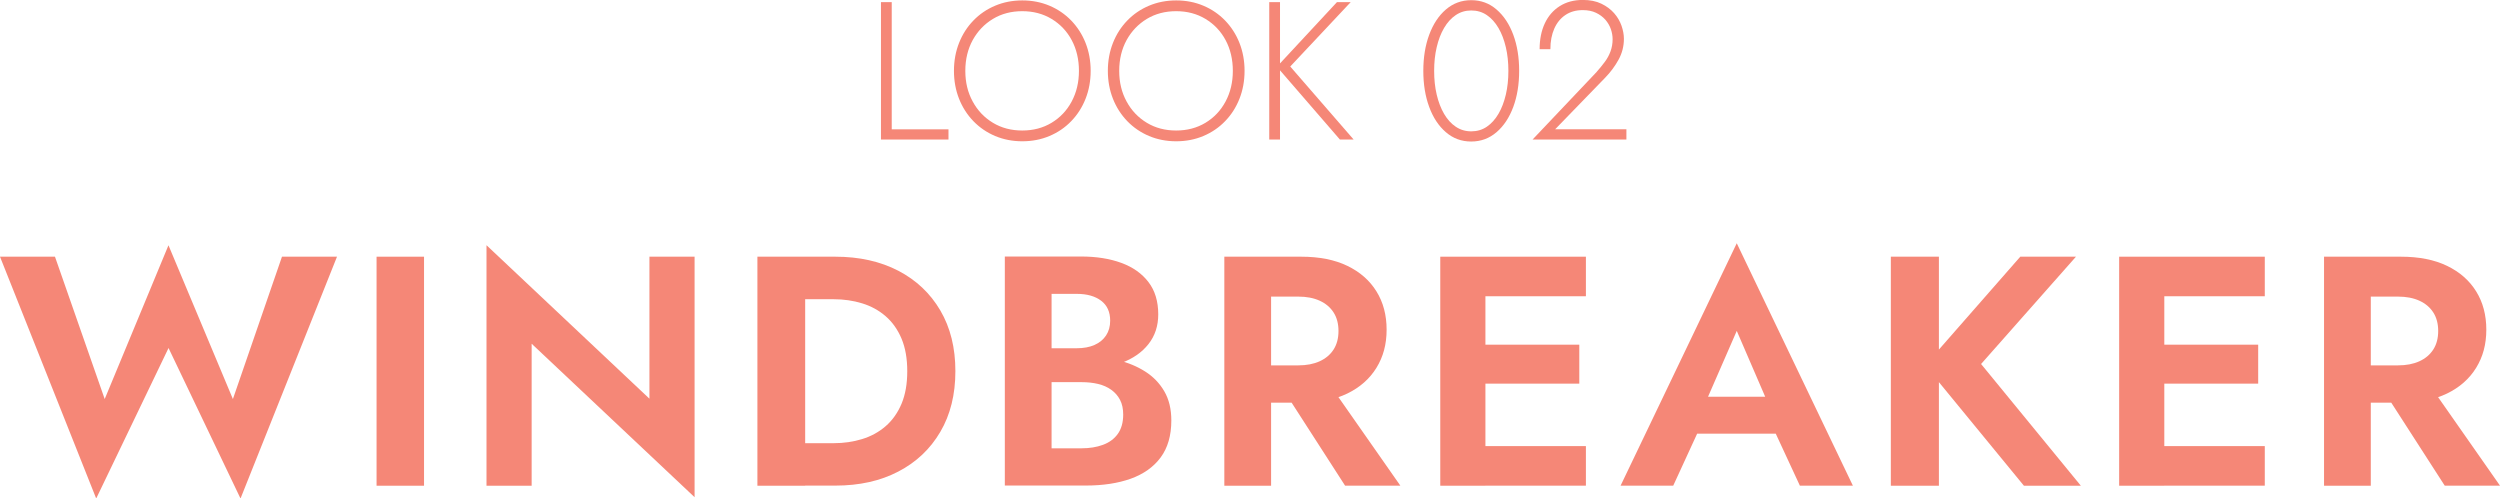
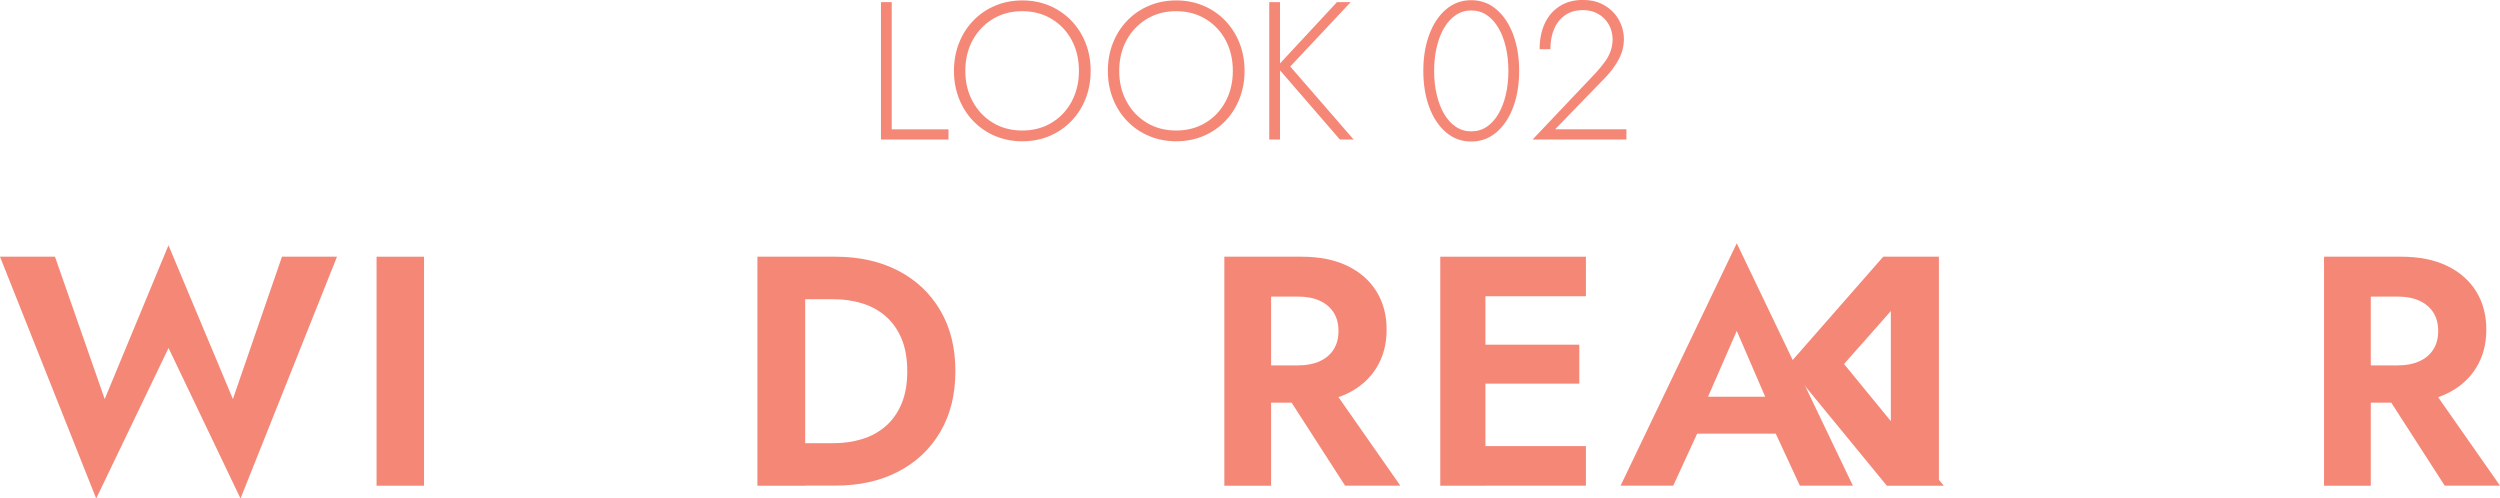
<svg xmlns="http://www.w3.org/2000/svg" id="_レイヤー_2" data-name="レイヤー 2" viewBox="0 0 420.25 83.79">
  <defs>
    <style>
      .cls-1 {
        fill: #f58777;
      }
    </style>
  </defs>
  <g id="_02" data-name="02">
    <g>
      <g>
        <path class="cls-1" d="M149.9.36v21.38h9.54v1.72h-11.35V.36h1.81Z" />
        <path class="cls-1" d="M161.22,7.21c.57-1.44,1.37-2.69,2.41-3.76,1.03-1.07,2.25-1.9,3.65-2.49,1.4-.59,2.92-.89,4.57-.89s3.17.3,4.57.89c1.4.59,2.61,1.42,3.65,2.49,1.03,1.07,1.84,2.32,2.41,3.76.57,1.44.86,3.01.86,4.7s-.29,3.26-.86,4.7c-.57,1.44-1.38,2.7-2.41,3.76-1.03,1.07-2.25,1.9-3.65,2.49-1.4.59-2.92.89-4.57.89s-3.17-.3-4.57-.89c-1.4-.59-2.61-1.42-3.65-2.49-1.03-1.07-1.84-2.32-2.41-3.76-.57-1.44-.86-3.01-.86-4.7s.29-3.26.86-4.7ZM163.51,17.06c.82,1.52,1.96,2.71,3.4,3.58,1.44.87,3.09,1.3,4.93,1.3s3.49-.43,4.93-1.3c1.44-.87,2.57-2.06,3.38-3.58.81-1.52,1.22-3.23,1.22-5.15s-.41-3.66-1.22-5.17c-.81-1.51-1.94-2.69-3.38-3.56-1.44-.87-3.09-1.3-4.93-1.3s-3.49.43-4.93,1.3c-1.44.87-2.57,2.06-3.4,3.56-.82,1.51-1.24,3.23-1.24,5.17s.41,3.63,1.24,5.15Z" />
        <path class="cls-1" d="M187.09,7.21c.57-1.44,1.37-2.69,2.41-3.76,1.03-1.07,2.25-1.9,3.65-2.49,1.4-.59,2.92-.89,4.57-.89s3.17.3,4.57.89c1.4.59,2.61,1.42,3.65,2.49,1.03,1.07,1.84,2.32,2.41,3.76.57,1.44.86,3.01.86,4.7s-.29,3.26-.86,4.7c-.57,1.44-1.38,2.7-2.41,3.76-1.03,1.07-2.25,1.9-3.65,2.49-1.4.59-2.92.89-4.57.89s-3.17-.3-4.57-.89c-1.4-.59-2.61-1.42-3.65-2.49-1.03-1.07-1.84-2.32-2.41-3.76-.57-1.44-.86-3.01-.86-4.7s.29-3.26.86-4.7ZM189.38,17.06c.82,1.52,1.96,2.71,3.4,3.58,1.44.87,3.09,1.3,4.93,1.3s3.49-.43,4.93-1.3c1.44-.87,2.57-2.06,3.38-3.58.81-1.52,1.22-3.23,1.22-5.15s-.41-3.66-1.22-5.17c-.81-1.51-1.94-2.69-3.38-3.56-1.44-.87-3.09-1.3-4.93-1.3s-3.49.43-4.93,1.3c-1.44.87-2.57,2.06-3.4,3.56-.82,1.51-1.24,3.23-1.24,5.17s.41,3.63,1.24,5.15Z" />
        <path class="cls-1" d="M215.17.36v23.1h-1.81V.36h1.81ZM227.05.36l-10.16,10.82,10.66,12.28h-2.31l-10.59-12.24L224.74.36h2.31Z" />
        <path class="cls-1" d="M240.25,5.84c.66-1.78,1.59-3.2,2.8-4.24,1.21-1.04,2.63-1.57,4.26-1.57s3.05.52,4.26,1.57c1.21,1.04,2.15,2.46,2.81,4.24.66,1.78.99,3.81.99,6.07s-.33,4.29-.99,6.07c-.66,1.78-1.6,3.2-2.81,4.24-1.21,1.04-2.63,1.57-4.26,1.57s-3.05-.52-4.26-1.57c-1.21-1.04-2.15-2.46-2.8-4.24-.66-1.78-.99-3.81-.99-6.07s.33-4.29.99-6.07ZM241.51,15.91c.29,1.23.7,2.31,1.24,3.23.54.92,1.19,1.65,1.96,2.16.77.52,1.64.78,2.61.78s1.86-.26,2.62-.78c.76-.52,1.41-1.24,1.95-2.16.54-.92.95-2,1.24-3.23.29-1.23.43-2.56.43-3.99s-.14-2.76-.43-3.99c-.29-1.23-.7-2.31-1.24-3.23-.54-.92-1.19-1.64-1.95-2.16-.76-.52-1.63-.78-2.62-.78s-1.84.26-2.61.78c-.77.52-1.42,1.24-1.96,2.16-.54.92-.95,2-1.24,3.23-.29,1.23-.43,2.56-.43,3.99s.14,2.76.43,3.99Z" />
        <path class="cls-1" d="M268.4,12.08c.51-.57.96-1.13,1.37-1.68.41-.55.73-1.14.96-1.77s.35-1.3.35-2.03c0-.57-.1-1.14-.3-1.72-.2-.57-.51-1.09-.92-1.57-.42-.47-.94-.86-1.57-1.16-.63-.3-1.37-.45-2.23-.45-1.12,0-2.09.27-2.9.81-.81.54-1.44,1.3-1.88,2.29-.44.99-.66,2.15-.66,3.47h-1.81c0-1.65.29-3.1.87-4.34.58-1.24,1.42-2.21,2.51-2.9,1.09-.69,2.38-1.04,3.88-1.04,1.21,0,2.25.21,3.12.63.87.42,1.58.95,2.15,1.6s.97,1.35,1.24,2.11c.26.76.4,1.49.4,2.19,0,1.25-.3,2.43-.91,3.53-.61,1.1-1.35,2.1-2.23,3l-8.42,8.68h11.98v1.72h-15.77l10.79-11.38Z" />
      </g>
      <g>
        <path class="cls-1" d="M47.41,43.15h9.24l-16.22,40.65-12.1-25.3-12.16,25.3L0,43.15h9.24l8.36,23.93,10.72-25.85,10.83,25.85,8.25-23.93Z" />
        <path class="cls-1" d="M71.28,43.15v38.5h-7.98v-38.5h7.98Z" />
-         <path class="cls-1" d="M116.76,43.15v40.43l-27.39-25.8v23.87h-7.59v-40.43l27.39,25.8v-23.87h7.59Z" />
        <path class="cls-1" d="M135.35,43.15v38.5h-8.03v-38.5h8.03ZM132.38,81.65v-7.15h7.76c1.69,0,3.28-.23,4.78-.69,1.5-.46,2.82-1.18,3.96-2.17,1.14-.99,2.03-2.25,2.67-3.77.64-1.52.96-3.35.96-5.47s-.32-3.95-.96-5.47c-.64-1.52-1.53-2.78-2.67-3.77-1.14-.99-2.46-1.71-3.96-2.17-1.5-.46-3.1-.69-4.78-.69h-7.76v-7.15h8.03c4.03,0,7.56.79,10.59,2.36,3.03,1.58,5.38,3.8,7.07,6.68,1.69,2.88,2.53,6.28,2.53,10.2s-.84,7.32-2.53,10.2c-1.69,2.88-4.04,5.11-7.07,6.68-3.02,1.58-6.55,2.36-10.59,2.36h-8.03Z" />
-         <path class="cls-1" d="M174.79,58.54h6.22c1.14,0,2.13-.18,2.97-.55.84-.37,1.49-.9,1.95-1.6.46-.7.69-1.52.69-2.48,0-1.47-.5-2.58-1.51-3.35-1.01-.77-2.37-1.16-4.1-1.16h-4.24v25.96h5.06c1.32,0,2.51-.19,3.57-.58,1.06-.39,1.9-1,2.5-1.84.6-.84.91-1.92.91-3.25,0-.95-.17-1.77-.52-2.45-.35-.68-.84-1.25-1.48-1.71-.64-.46-1.38-.79-2.23-.99-.84-.2-1.76-.3-2.75-.3h-7.04v-4.29h7.76c1.87,0,3.66.2,5.36.6,1.7.4,3.24,1.04,4.59,1.9,1.36.86,2.43,1.97,3.22,3.33.79,1.36,1.18,2.99,1.18,4.9,0,2.53-.6,4.6-1.79,6.21-1.19,1.61-2.87,2.8-5.03,3.58-2.16.77-4.68,1.15-7.53,1.15h-13.64v-38.5h12.82c2.57,0,4.82.36,6.76,1.07,1.94.71,3.47,1.79,4.56,3.22,1.1,1.43,1.65,3.24,1.65,5.44,0,1.94-.55,3.61-1.65,5-1.1,1.39-2.62,2.45-4.56,3.16-1.94.71-4.2,1.07-6.76,1.07h-6.93v-3.58Z" />
        <path class="cls-1" d="M213.67,43.15v38.5h-7.86v-38.5h7.86ZM210.59,43.15h8.14c3.04,0,5.63.51,7.76,1.54,2.13,1.03,3.76,2.46,4.89,4.29,1.14,1.83,1.71,3.98,1.71,6.44s-.57,4.56-1.71,6.41c-1.14,1.85-2.77,3.29-4.89,4.32-2.13,1.03-4.71,1.54-7.76,1.54h-8.14v-6.27h7.65c1.39,0,2.59-.23,3.6-.69,1.01-.46,1.79-1.12,2.34-1.98.55-.86.82-1.9.82-3.11s-.27-2.25-.82-3.11c-.55-.86-1.33-1.52-2.34-1.98-1.01-.46-2.21-.69-3.6-.69h-7.65v-6.71ZM222.86,63.71l12.54,17.93h-9.29l-11.55-17.93h8.3Z" />
        <path class="cls-1" d="M249.7,43.15v38.5h-7.59v-38.5h7.59ZM247.17,43.15h19.42v6.65h-19.42v-6.65ZM247.17,57.94h18.31v6.55h-18.31v-6.55ZM247.17,74.99h19.42v6.65h-19.42v-6.65Z" />
        <path class="cls-1" d="M286.16,68.88l.17,1.76-5.06,11h-8.85l19.53-40.75,19.52,40.75h-8.91l-4.95-10.67.11-1.98-5.77-13.37-5.78,13.25ZM282.81,66.69h18.48l.94,6.21h-20.35l.94-6.21Z" />
-         <path class="cls-1" d="M325.93,43.15v38.5h-8.08v-38.5h8.08ZM348.97,43.15l-15.95,18.04,16.77,20.46h-9.57l-16.61-20.24,16-18.26h9.35Z" />
-         <path class="cls-1" d="M363.82,43.15v38.5h-7.59v-38.5h7.59ZM361.29,43.15h19.42v6.65h-19.42v-6.65ZM361.29,57.94h18.31v6.55h-18.31v-6.55ZM361.29,74.99h19.42v6.65h-19.42v-6.65Z" />
+         <path class="cls-1" d="M325.93,43.15v38.5h-8.08v-38.5h8.08Zl-15.95,18.04,16.77,20.46h-9.57l-16.61-20.24,16-18.26h9.35Z" />
        <path class="cls-1" d="M398.53,43.15v38.5h-7.86v-38.5h7.86ZM395.45,43.15h8.14c3.04,0,5.63.51,7.76,1.54,2.13,1.03,3.76,2.46,4.89,4.29,1.14,1.83,1.71,3.98,1.71,6.44s-.57,4.56-1.71,6.41c-1.14,1.85-2.77,3.29-4.89,4.32-2.13,1.03-4.71,1.54-7.76,1.54h-8.14v-6.27h7.65c1.39,0,2.59-.23,3.6-.69,1.01-.46,1.79-1.12,2.34-1.98.55-.86.82-1.9.82-3.11s-.27-2.25-.82-3.11c-.55-.86-1.33-1.52-2.34-1.98-1.01-.46-2.21-.69-3.6-.69h-7.65v-6.71ZM407.71,63.71l12.54,17.93h-9.29l-11.55-17.93h8.3Z" />
      </g>
    </g>
  </g>
</svg>